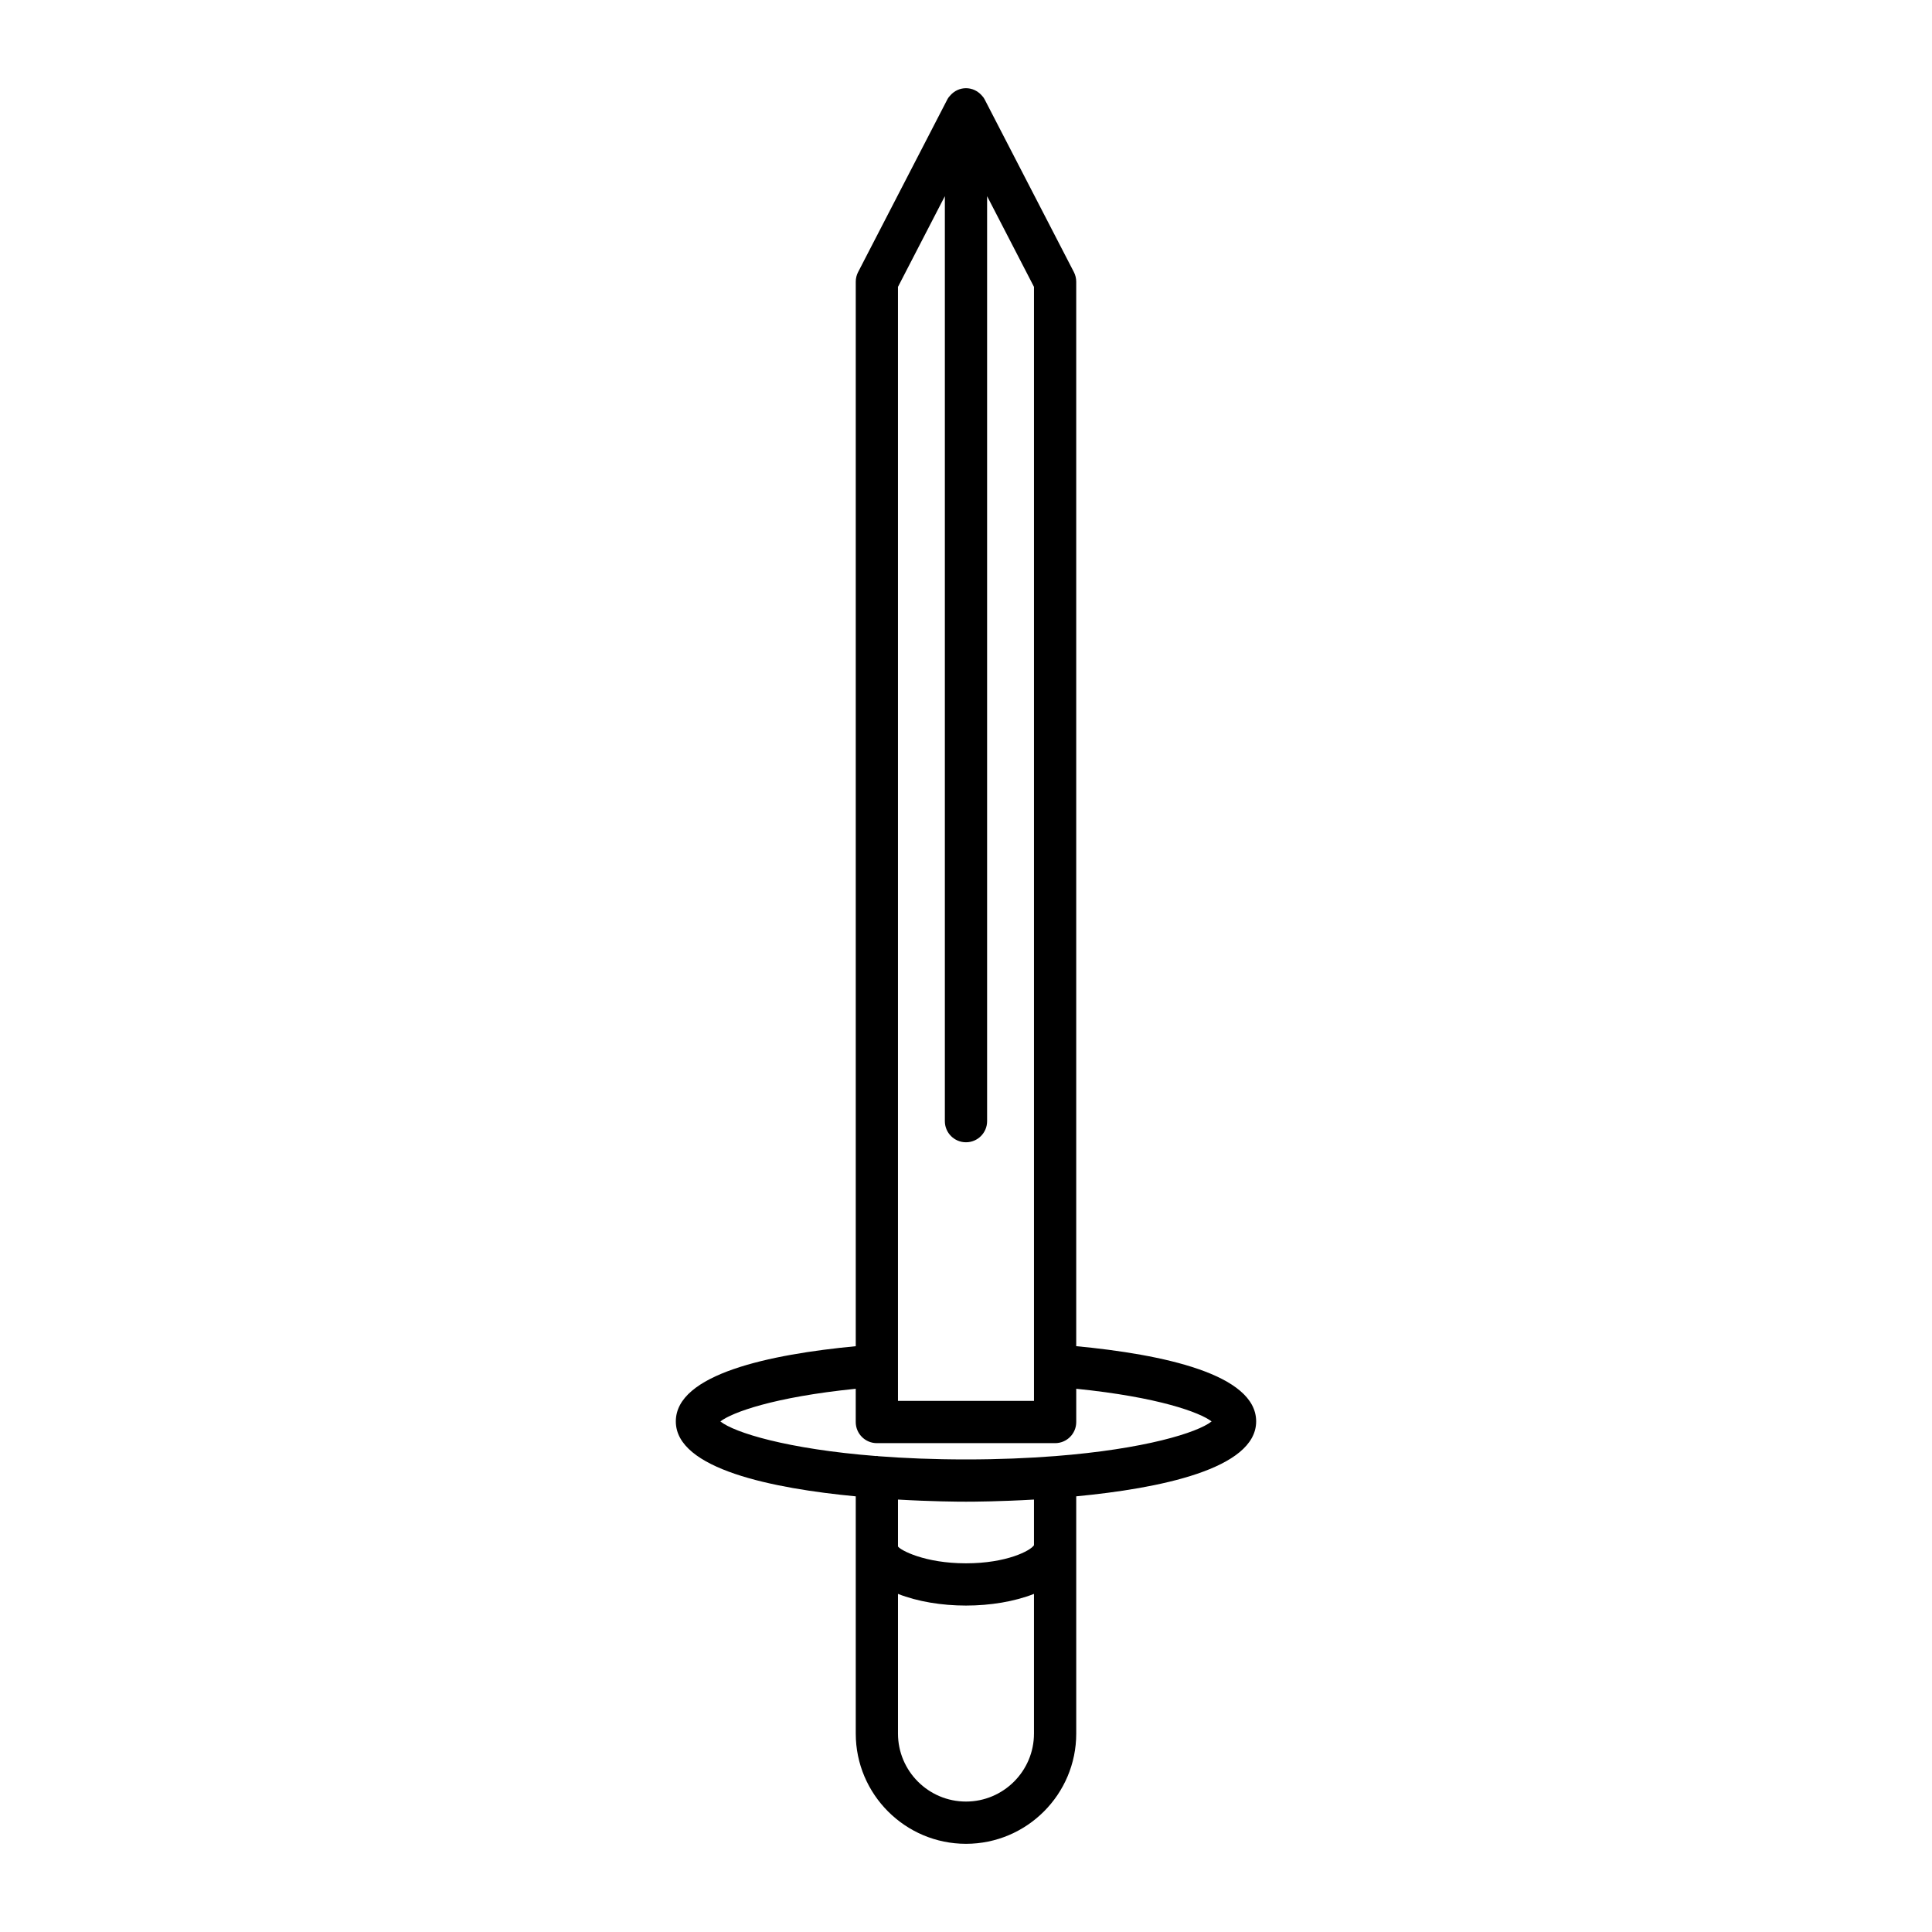
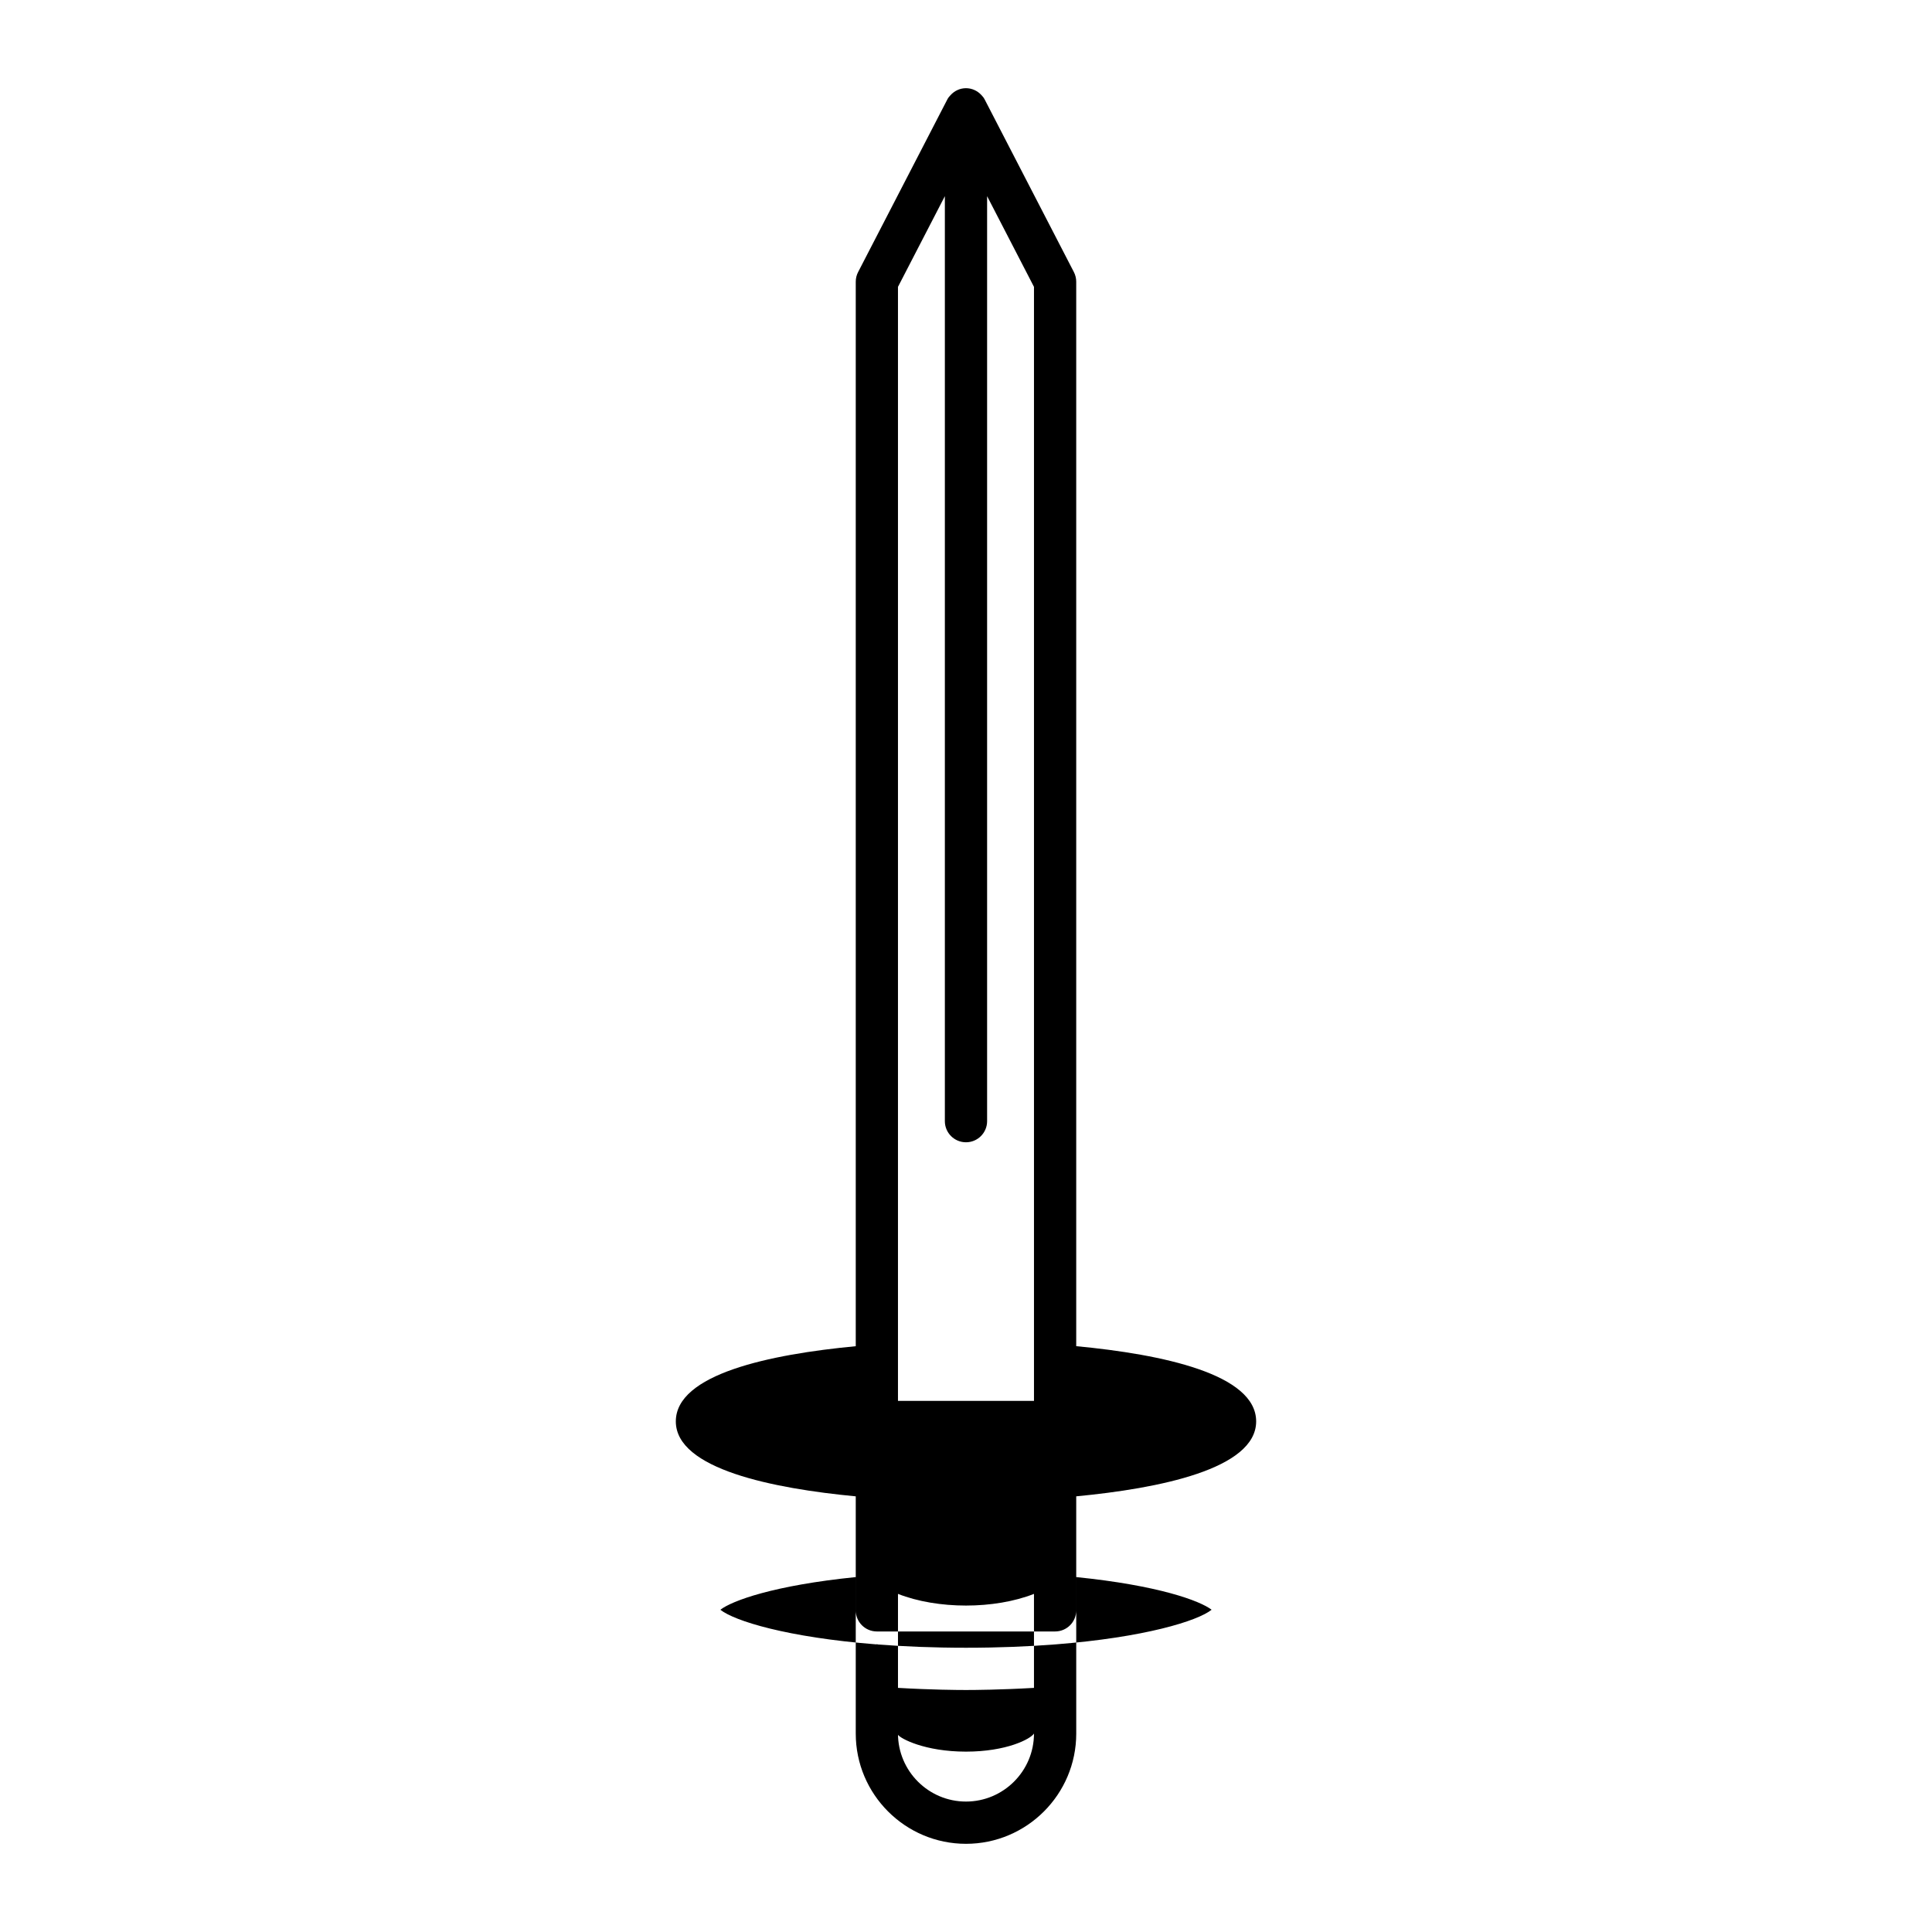
<svg xmlns="http://www.w3.org/2000/svg" fill="#000000" width="800px" height="800px" version="1.1" viewBox="144 144 512 512">
-   <path d="m429.21 500.75v-282.09c0-0.898-0.215-1.777-0.625-2.57l-23.617-45.695c-0.238-0.461-0.543-0.863-0.891-1.211-1.027-1.102-2.461-1.812-4.082-1.812-1.625 0-3.059 0.715-4.078 1.82-0.352 0.348-0.656 0.75-0.891 1.211l-23.617 45.695c-0.414 0.793-0.625 1.672-0.625 2.57v282.09c-22.863 2.168-47.684 7.406-47.684 19.93 0 12.652 25.824 17.781 47.684 19.859v62.863c0 16.109 13.105 29.219 29.215 29.219s29.215-13.109 29.215-29.219l-0.004-62.867c21.859-2.082 47.684-7.211 47.684-19.859 0-12.527-24.82-17.766-47.684-19.934zm-47.238 4.723c0-0.008 0.004-0.016 0.004-0.023 0-0.004-0.004-0.008-0.004-0.008v-285.42l12.426-24.035v245.13c0 3.094 2.508 5.598 5.598 5.598s5.598-2.504 5.598-5.598v-245.13l12.422 24.035v285.42c0 0.004-0.004 0.008-0.004 0.008 0 0.008 0.004 0.016 0.004 0.023v9.781h-36.043zm36.043 97.934c0 9.938-8.086 18.023-18.02 18.023-9.938 0-18.02-8.086-18.02-18.023v-37.012c5.195 2.047 11.621 3.094 18.02 3.094s12.828-1.047 18.02-3.094zm0-49.906c-0.898 1.438-7.254 4.793-18.02 4.793-10.965 0-17.391-3.492-18.02-4.465v-12.43c8.875 0.516 15.828 0.562 18.02 0.562 2.195 0 9.145-0.047 18.02-0.562zm5.602-23.621h-0.004-0.004c-7.035 0.547-14.879 0.883-23.613 0.883-8.574 0-16.293-0.324-23.227-0.855-0.137-0.012-0.254-0.078-0.391-0.078-0.062 0-0.117 0.035-0.18 0.035-23.637-1.859-37.594-6.219-41.293-9.172 3.094-2.383 14.105-6.453 35.875-8.656v8.812c0 3.094 2.508 5.598 5.598 5.598h47.238c3.09 0 5.598-2.504 5.598-5.598v-8.812c21.77 2.203 32.781 6.273 35.875 8.656-3.711 2.961-17.73 7.336-41.473 9.188z" />
+   <path d="m429.21 500.75v-282.09c0-0.898-0.215-1.777-0.625-2.57l-23.617-45.695c-0.238-0.461-0.543-0.863-0.891-1.211-1.027-1.102-2.461-1.812-4.082-1.812-1.625 0-3.059 0.715-4.078 1.82-0.352 0.348-0.656 0.75-0.891 1.211l-23.617 45.695c-0.414 0.793-0.625 1.672-0.625 2.57v282.09c-22.863 2.168-47.684 7.406-47.684 19.93 0 12.652 25.824 17.781 47.684 19.859v62.863c0 16.109 13.105 29.219 29.215 29.219s29.215-13.109 29.215-29.219l-0.004-62.867c21.859-2.082 47.684-7.211 47.684-19.859 0-12.527-24.82-17.766-47.684-19.934zm-47.238 4.723c0-0.008 0.004-0.016 0.004-0.023 0-0.004-0.004-0.008-0.004-0.008v-285.42l12.426-24.035v245.13c0 3.094 2.508 5.598 5.598 5.598s5.598-2.504 5.598-5.598v-245.13l12.422 24.035v285.42c0 0.004-0.004 0.008-0.004 0.008 0 0.008 0.004 0.016 0.004 0.023v9.781h-36.043zm36.043 97.934c0 9.938-8.086 18.023-18.02 18.023-9.938 0-18.02-8.086-18.02-18.023v-37.012c5.195 2.047 11.621 3.094 18.02 3.094s12.828-1.047 18.02-3.094zc-0.898 1.438-7.254 4.793-18.02 4.793-10.965 0-17.391-3.492-18.02-4.465v-12.43c8.875 0.516 15.828 0.562 18.02 0.562 2.195 0 9.145-0.047 18.02-0.562zm5.602-23.621h-0.004-0.004c-7.035 0.547-14.879 0.883-23.613 0.883-8.574 0-16.293-0.324-23.227-0.855-0.137-0.012-0.254-0.078-0.391-0.078-0.062 0-0.117 0.035-0.18 0.035-23.637-1.859-37.594-6.219-41.293-9.172 3.094-2.383 14.105-6.453 35.875-8.656v8.812c0 3.094 2.508 5.598 5.598 5.598h47.238c3.09 0 5.598-2.504 5.598-5.598v-8.812c21.77 2.203 32.781 6.273 35.875 8.656-3.711 2.961-17.73 7.336-41.473 9.188z" />
</svg>